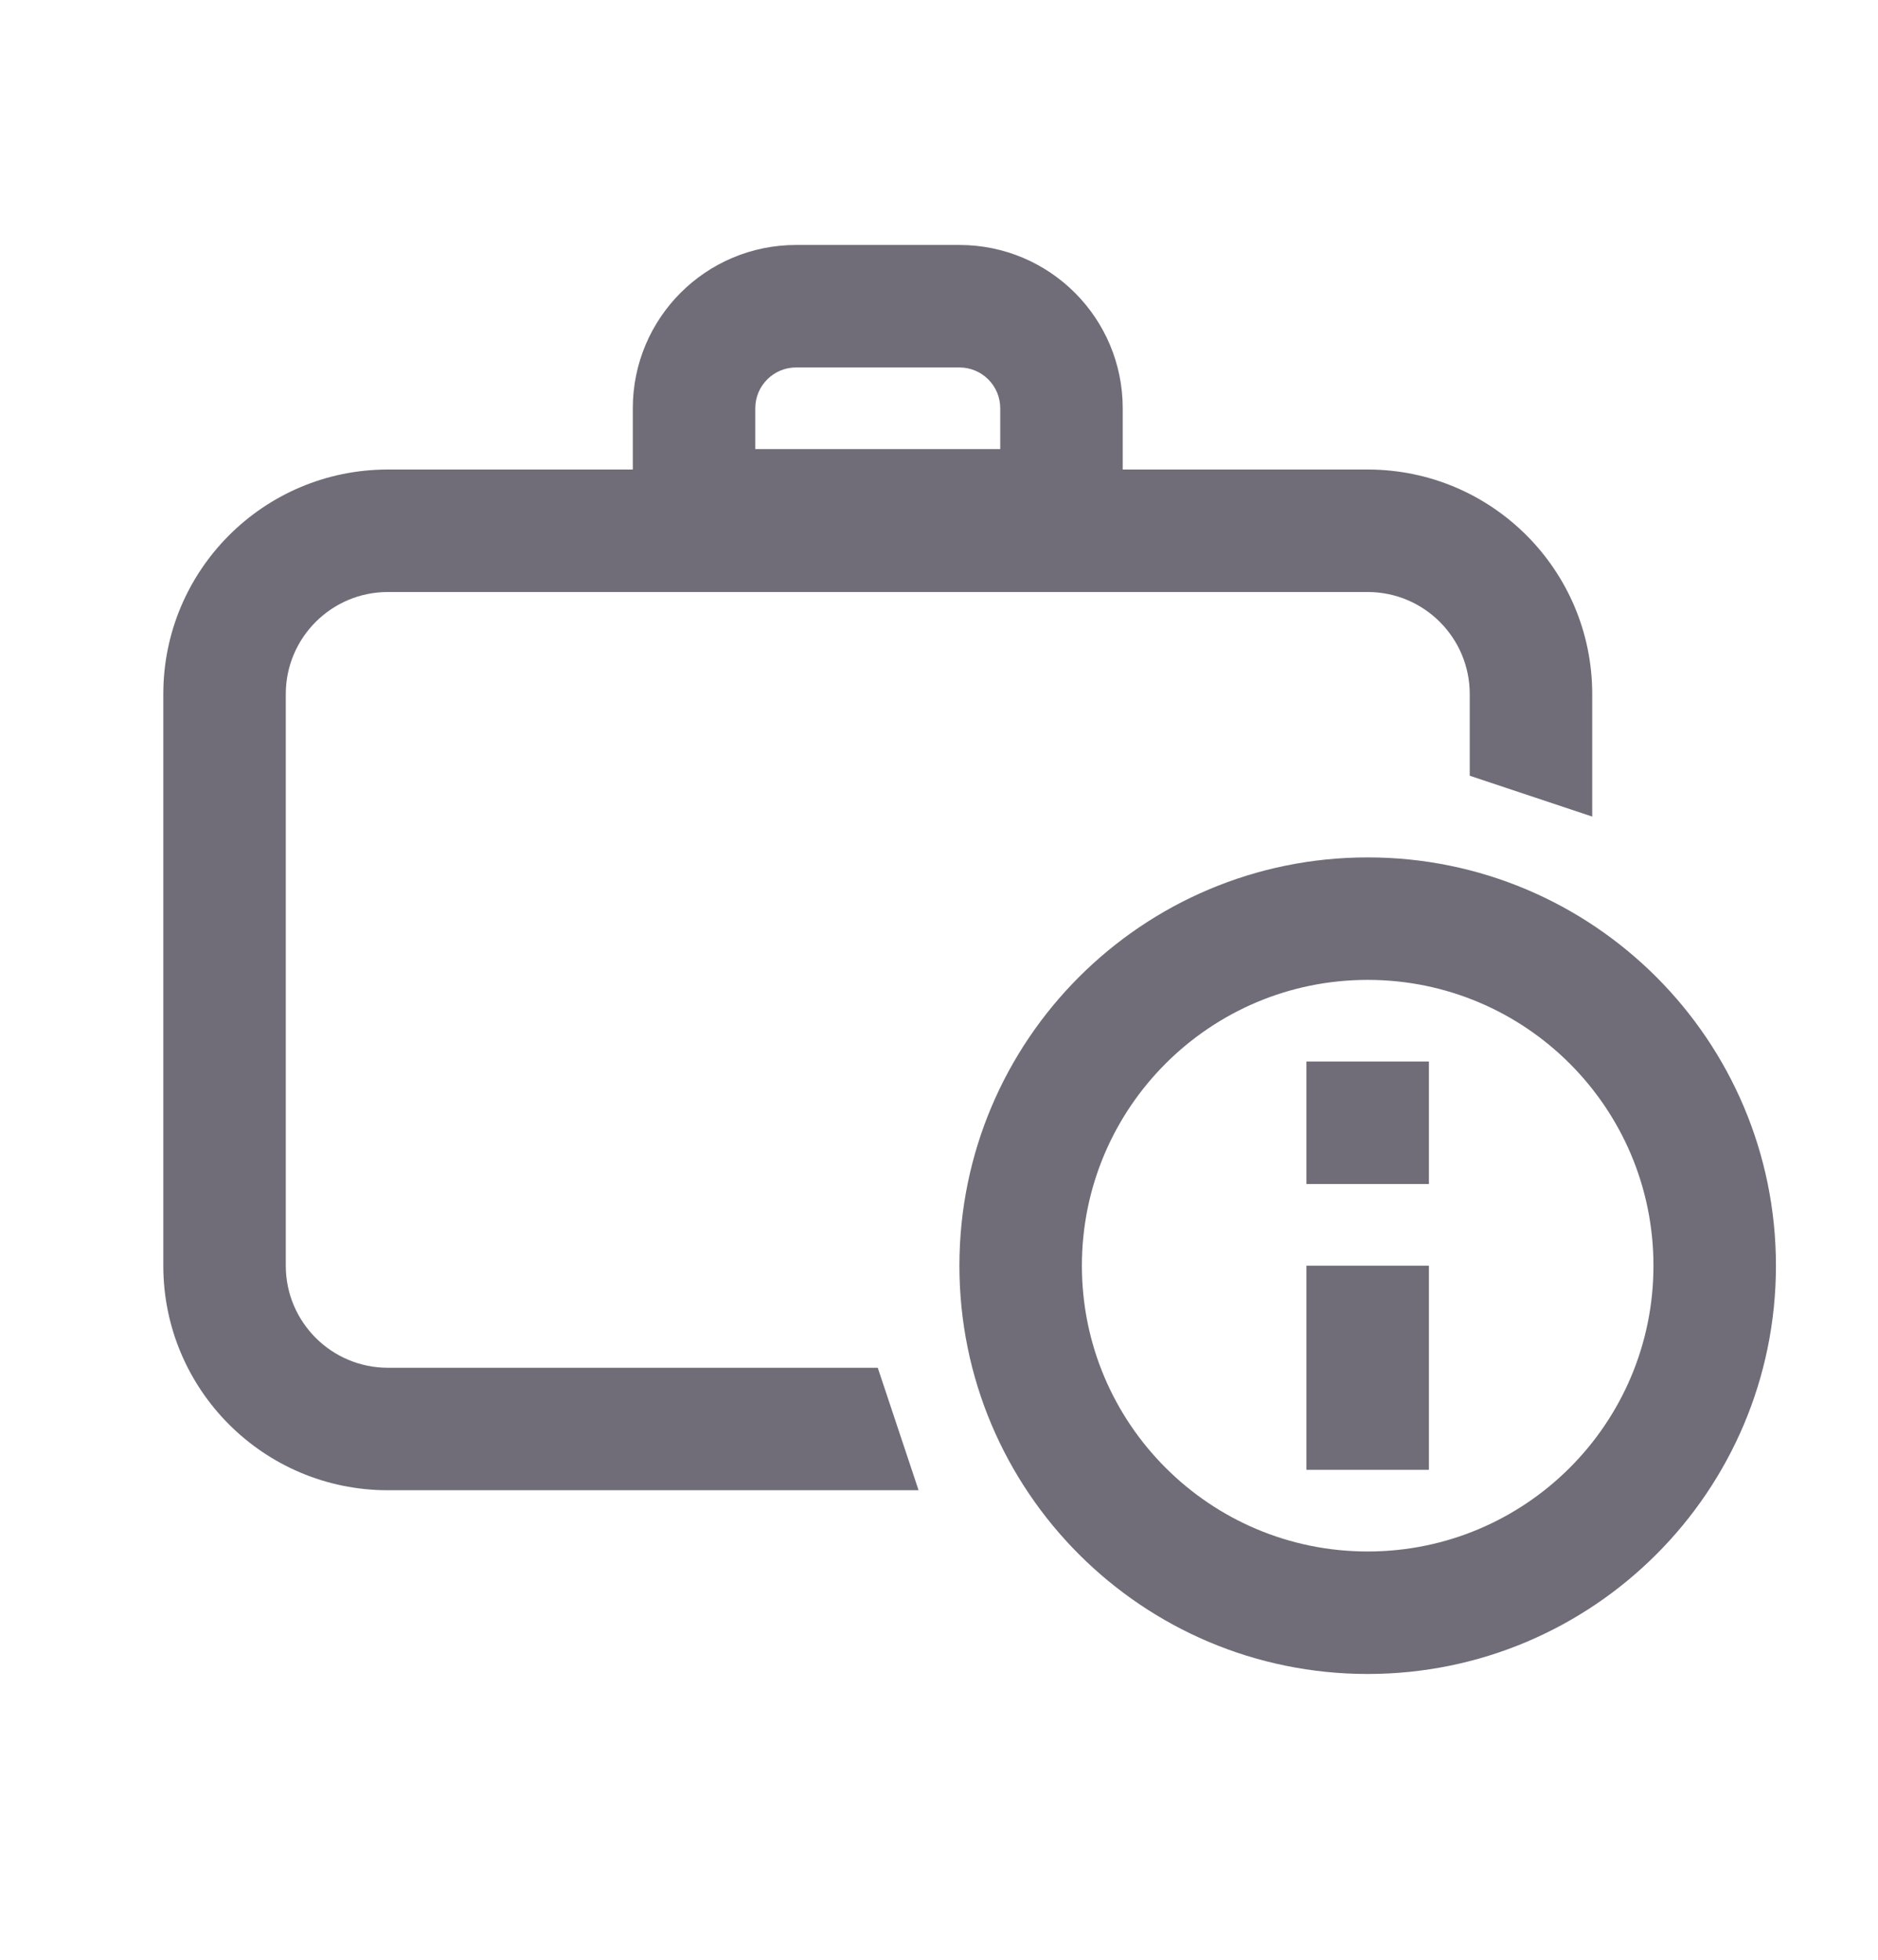
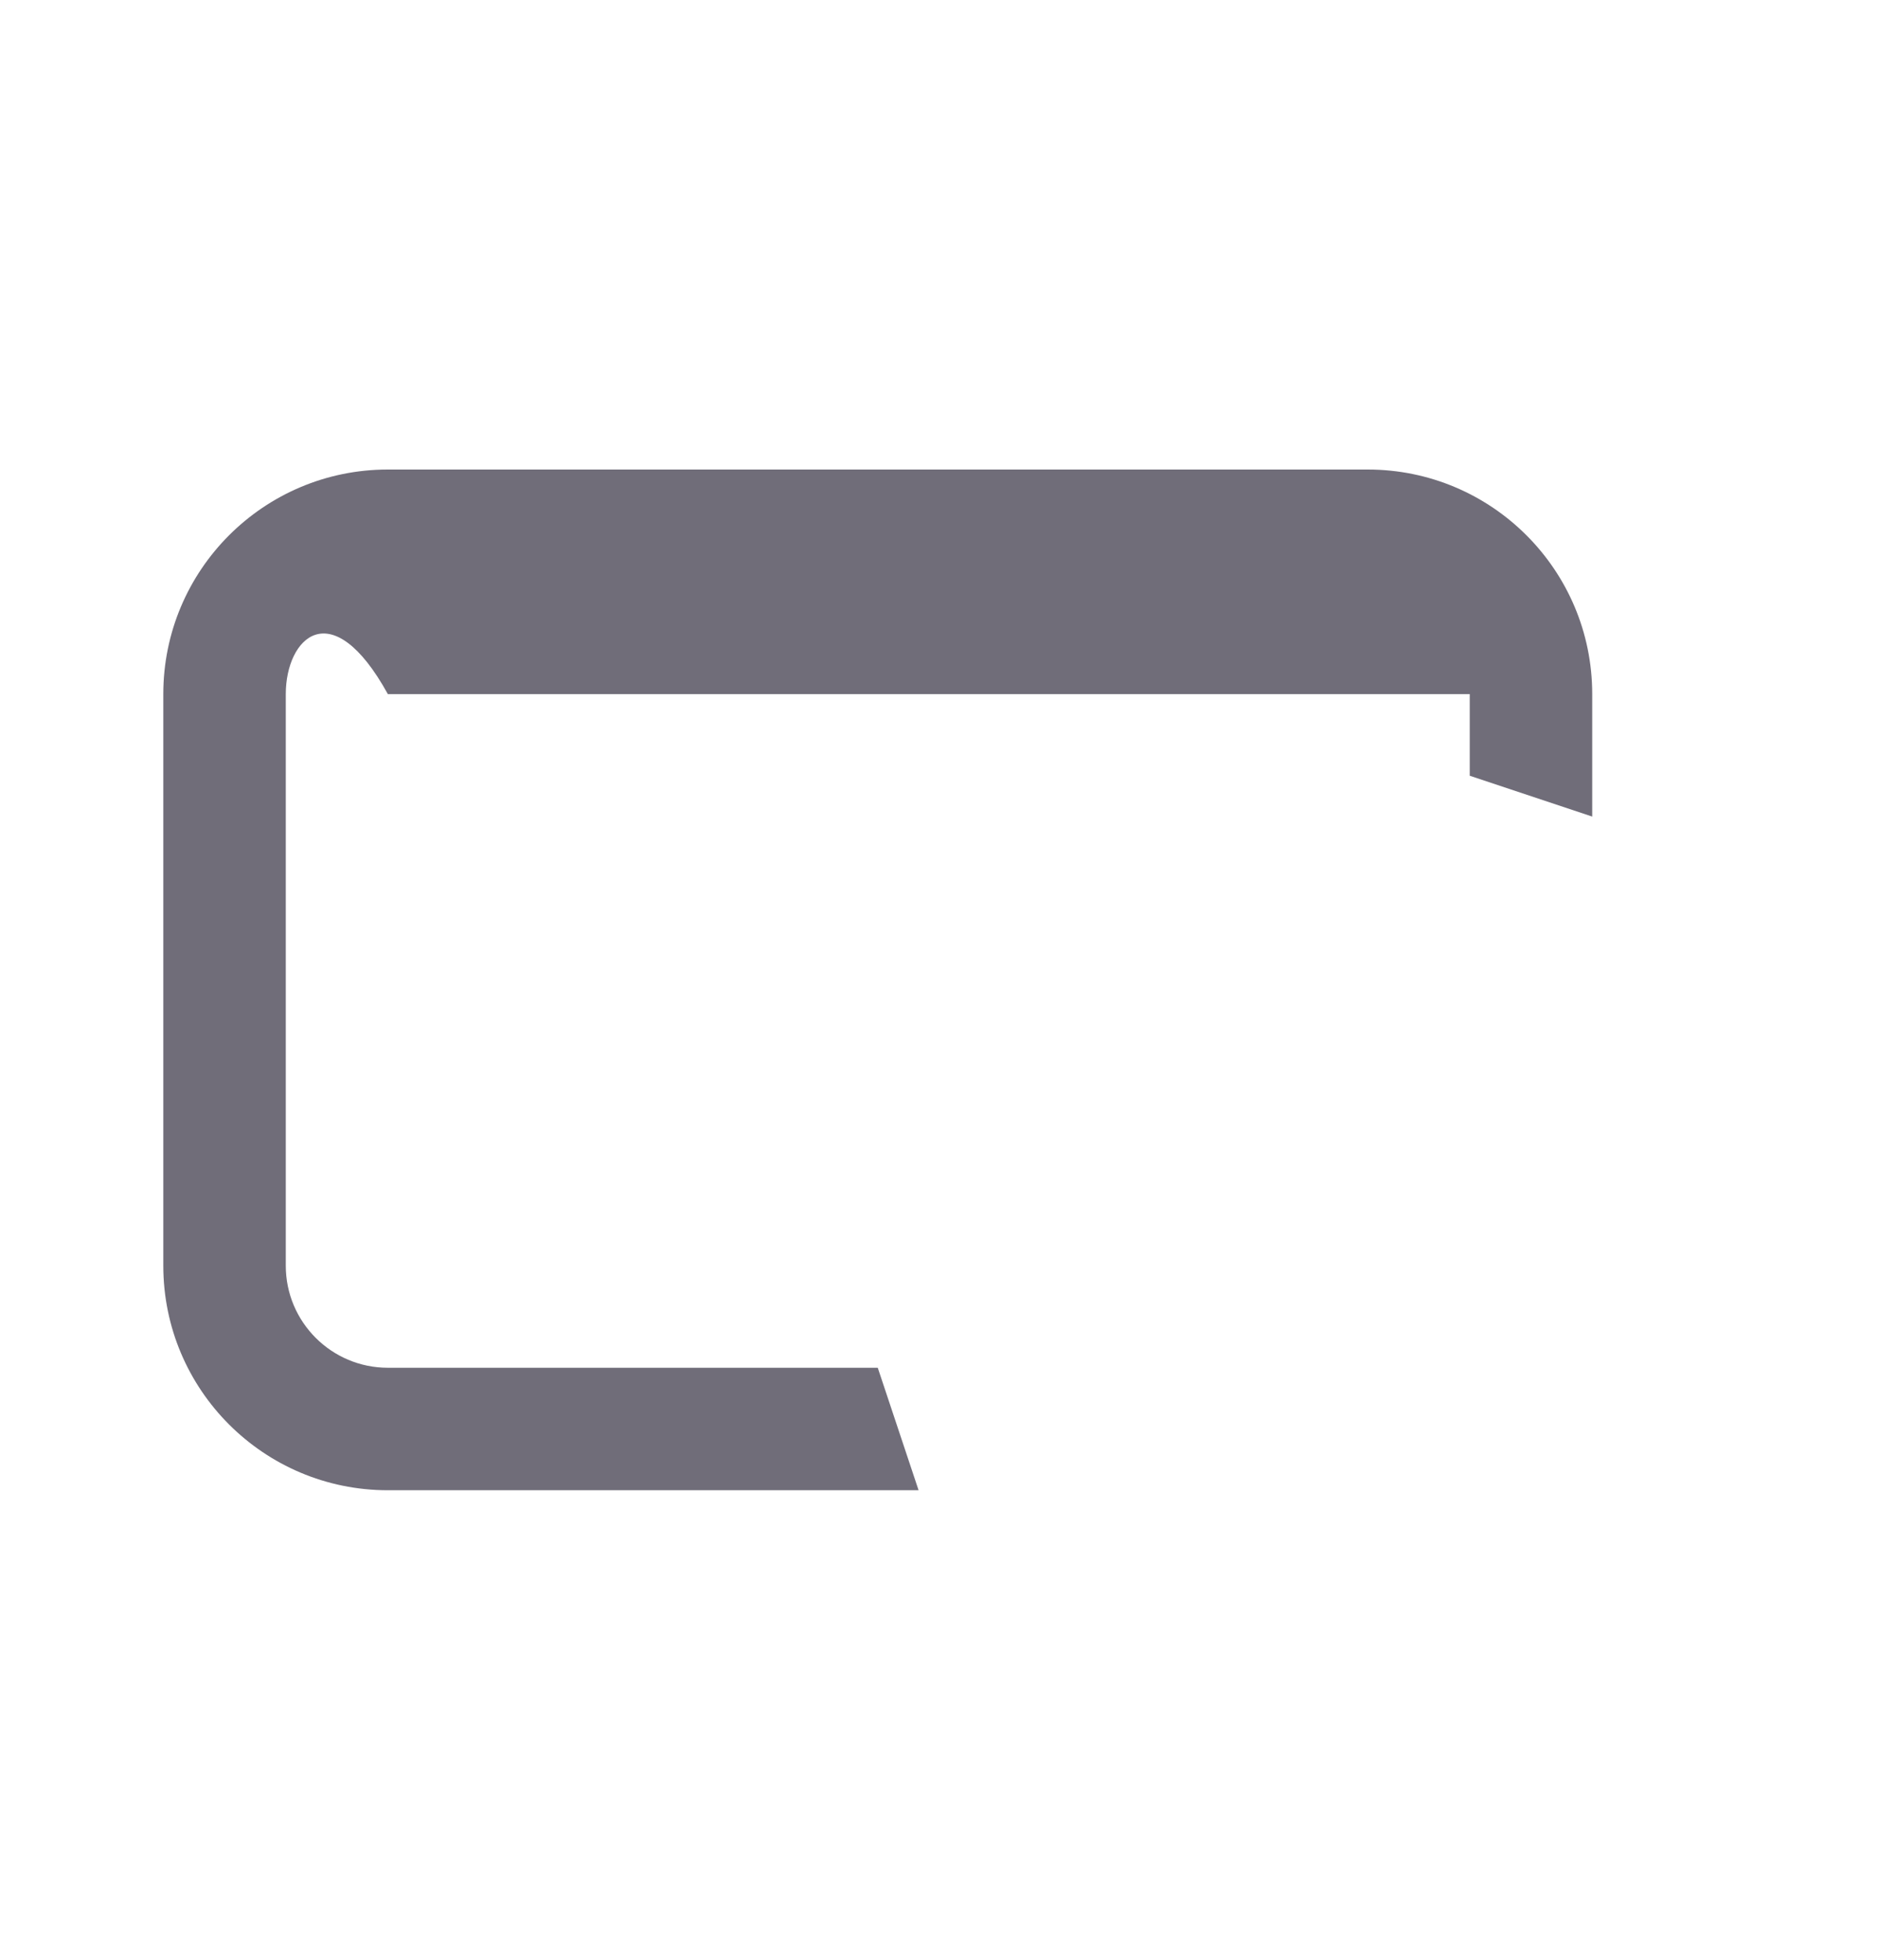
<svg xmlns="http://www.w3.org/2000/svg" width="23" height="24" viewBox="0 0 23 24" fill="none">
-   <path fill-rule="evenodd" clip-rule="evenodd" d="M2 8.5C2 6.981 3.231 5.75 4.75 5.75H16.75C18.269 5.75 19.5 6.981 19.5 8.5V10L18 9.5V8.5C18 7.81 17.44 7.25 16.75 7.25H4.75C4.06 7.25 3.5 7.81 3.5 8.5V15.5C3.5 16.19 4.06 16.75 4.75 16.75H10.75L11.25 18.25H4.75C3.231 18.25 2 17.019 2 15.5V8.5Z" fill="#706D79" />
-   <path fill-rule="evenodd" clip-rule="evenodd" d="M11.75 4.5H9.75C9.474 4.5 9.25 4.724 9.25 5V5.5H12.25V5C12.25 4.724 12.026 4.5 11.75 4.5ZM9.75 3C8.645 3 7.75 3.895 7.75 5V7H13.75V5C13.75 3.895 12.855 3 11.75 3H9.75Z" fill="#706D79" />
-   <path fill-rule="evenodd" clip-rule="evenodd" d="M16.75 19C18.683 19 20.25 17.433 20.25 15.5C20.25 13.567 18.683 12 16.75 12C14.817 12 13.25 13.567 13.25 15.5C13.25 17.433 14.817 19 16.75 19ZM16.75 20.5C19.511 20.5 21.75 18.261 21.75 15.5C21.75 12.739 19.511 10.5 16.75 10.5C13.989 10.5 11.75 12.739 11.75 15.5C11.75 18.261 13.989 20.5 16.75 20.5Z" fill="#706D79" />
-   <path d="M16 15.5H17.5V18H16V15.5Z" fill="#706D79" />
-   <path d="M16 14.5H17.5V13H16V14.5Z" fill="#706D79" />
+   <path fill-rule="evenodd" clip-rule="evenodd" d="M2 8.5C2 6.981 3.231 5.75 4.75 5.75H16.75C18.269 5.75 19.5 6.981 19.5 8.5V10L18 9.5V8.5H4.75C4.06 7.25 3.5 7.81 3.5 8.5V15.5C3.5 16.19 4.06 16.75 4.75 16.75H10.75L11.25 18.25H4.75C3.231 18.25 2 17.019 2 15.5V8.5Z" fill="#706D79" />
</svg>